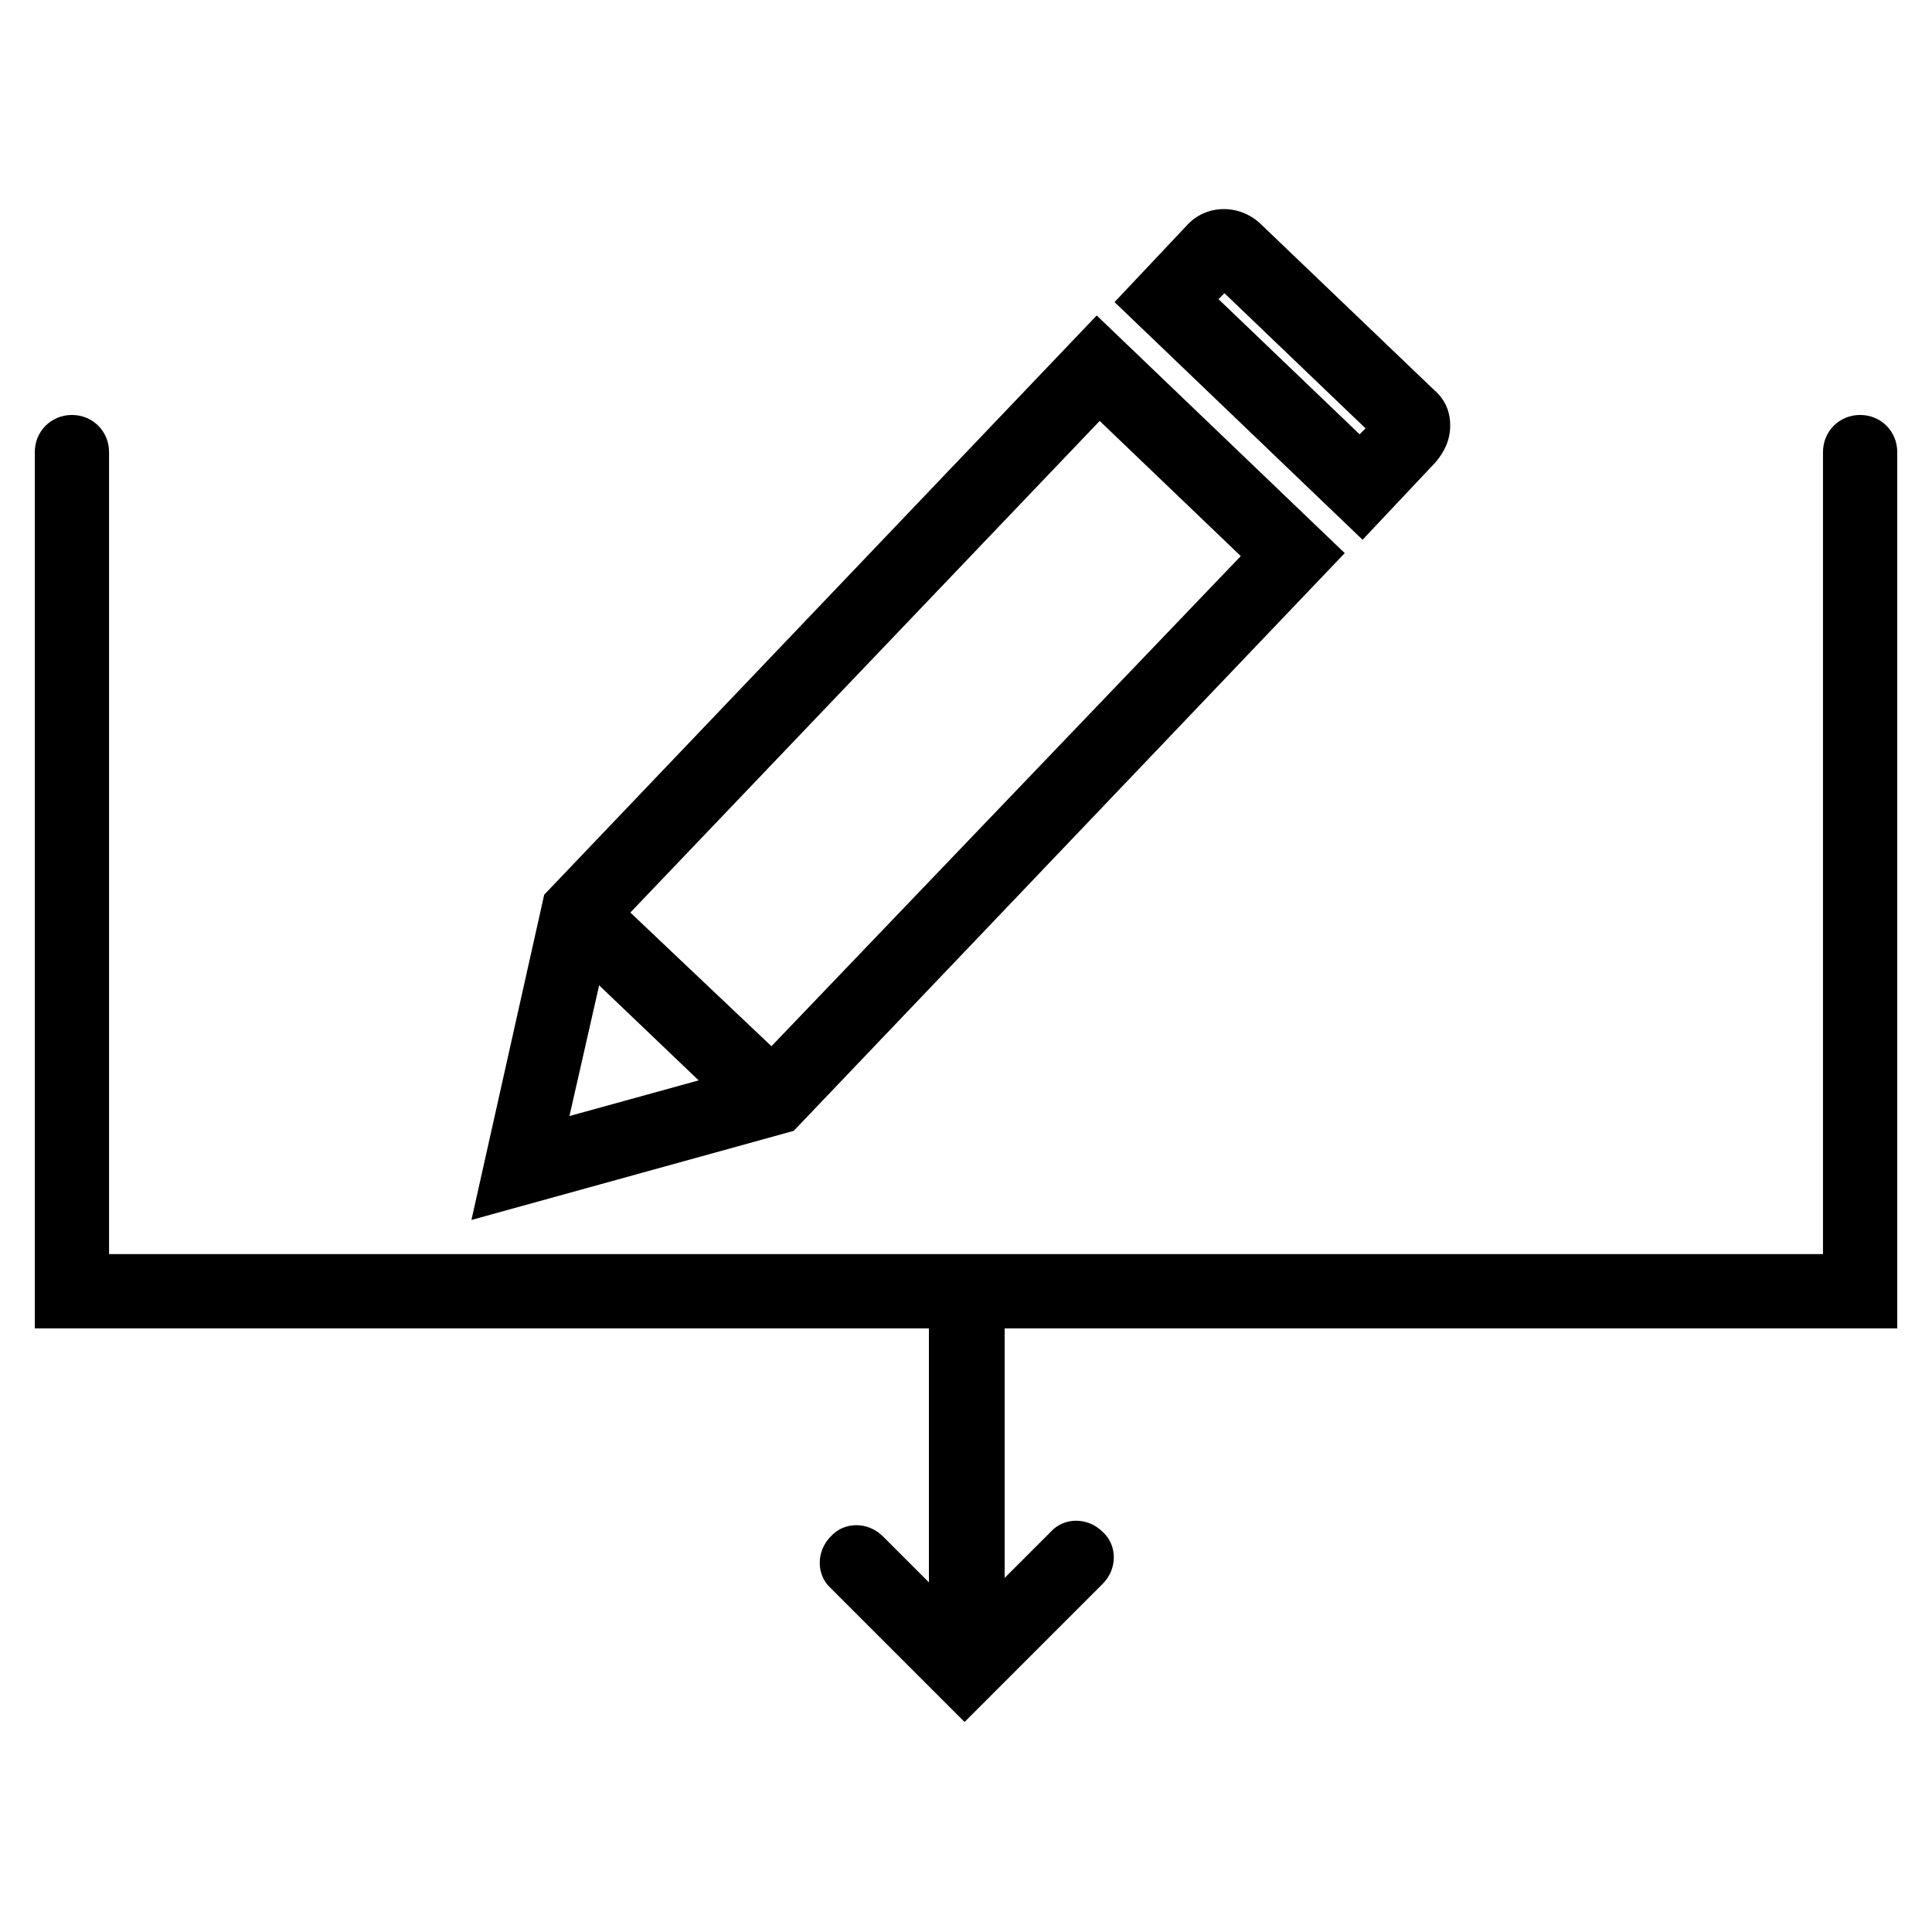
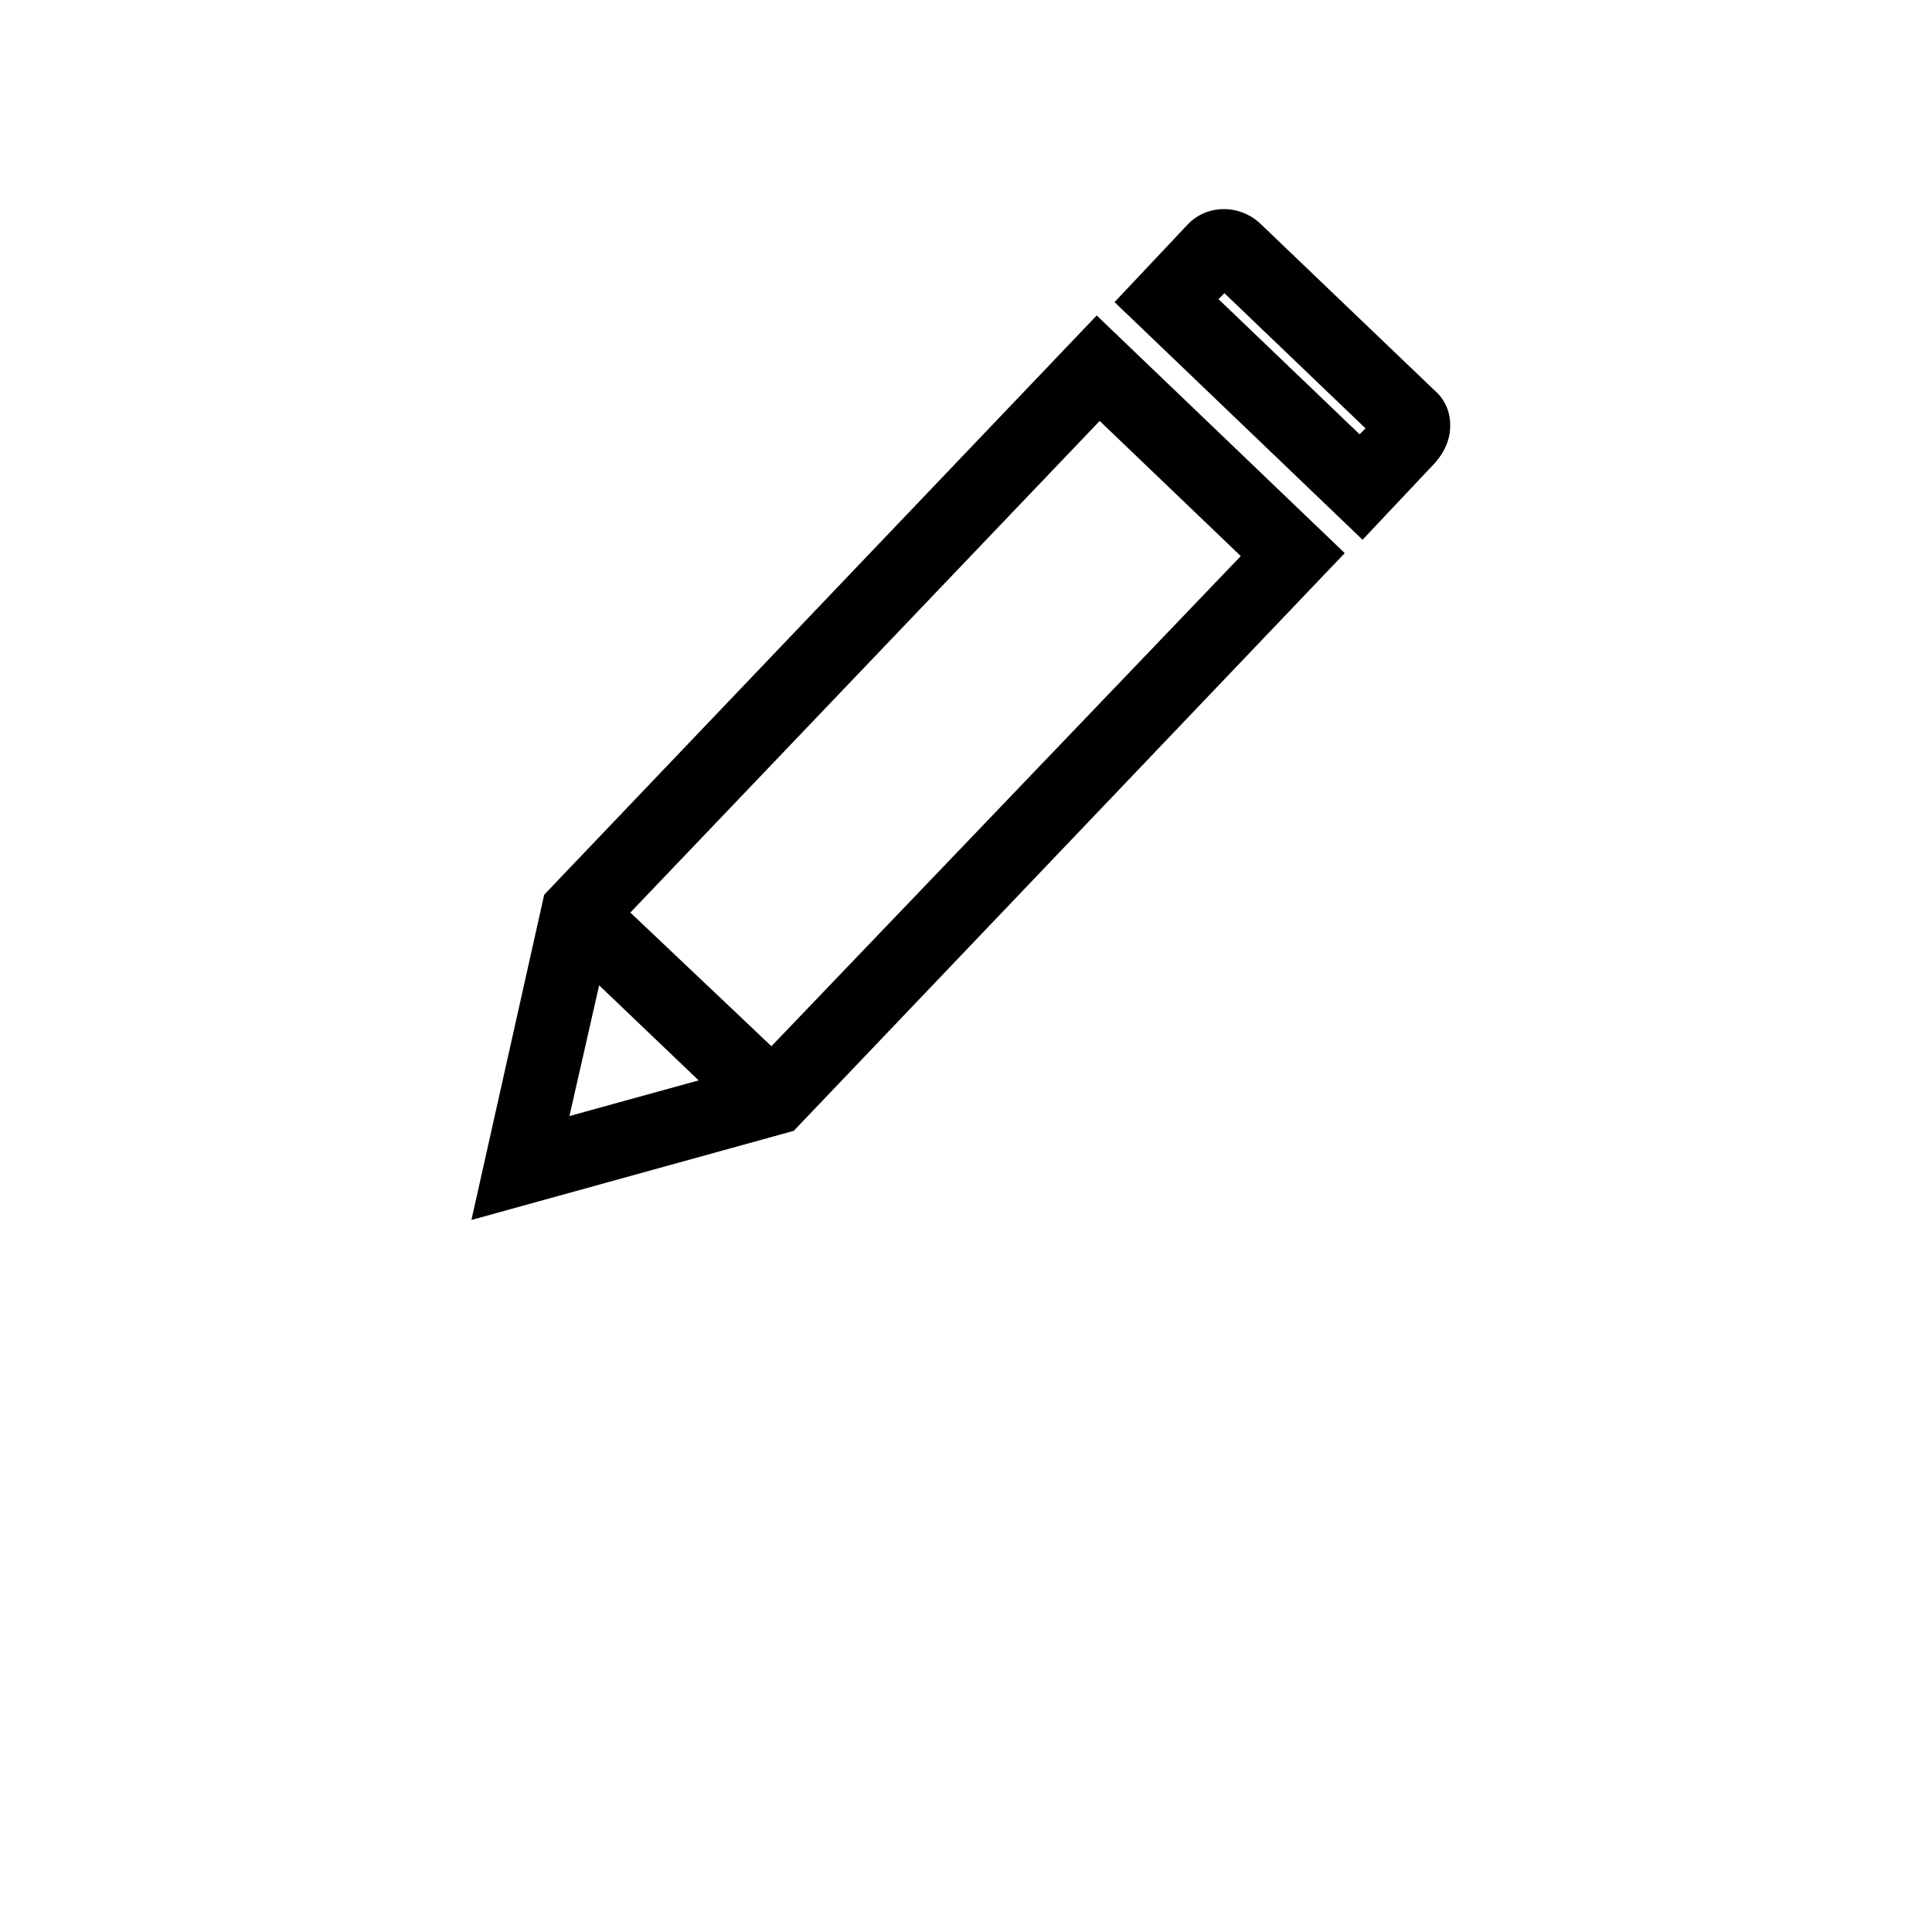
<svg xmlns="http://www.w3.org/2000/svg" fill="#000000" width="800px" height="800px" version="1.1" viewBox="144 144 512 512">
  <g>
-     <path d="m646.79 496.04v-232.23c0-5.512-4.328-9.84-9.84-9.84-5.512 0-9.84 4.328-9.84 9.84v212.54h-454.21v-212.54c0-5.512-4.328-9.84-9.84-9.84s-9.84 4.328-9.84 9.84v232.23h236.95v67.305l-12.203-12.203c-3.938-3.938-10.234-3.938-13.777 0-3.938 3.938-3.938 10.234 0 13.777l35.426 35.426 36.605-36.605c3.938-3.938 3.938-10.234 0-13.777-3.938-3.938-10.234-3.938-13.777 0l-12.203 12.203v-66.125z" />
    <path d="m524.38 266.57c2.363-2.754 3.938-5.902 3.938-9.84s-1.574-7.086-4.328-9.445l-46.055-44.082c-5.512-5.117-14.168-5.117-19.285 0.395l-19.285 20.465 65.73 62.977zm-57.465-43.293 1.574-1.574 37.391 35.816-1.574 1.574z" />
    <path d="m500.37 290.58-65.73-62.977-146.42 153.5-19.285 86.199 85.41-23.617zm-205.46 149.18 7.871-34.637 26.371 25.191zm16.137-53.926 124.38-130.28 37.391 35.816-124.38 129.89z" />
  </g>
</svg>